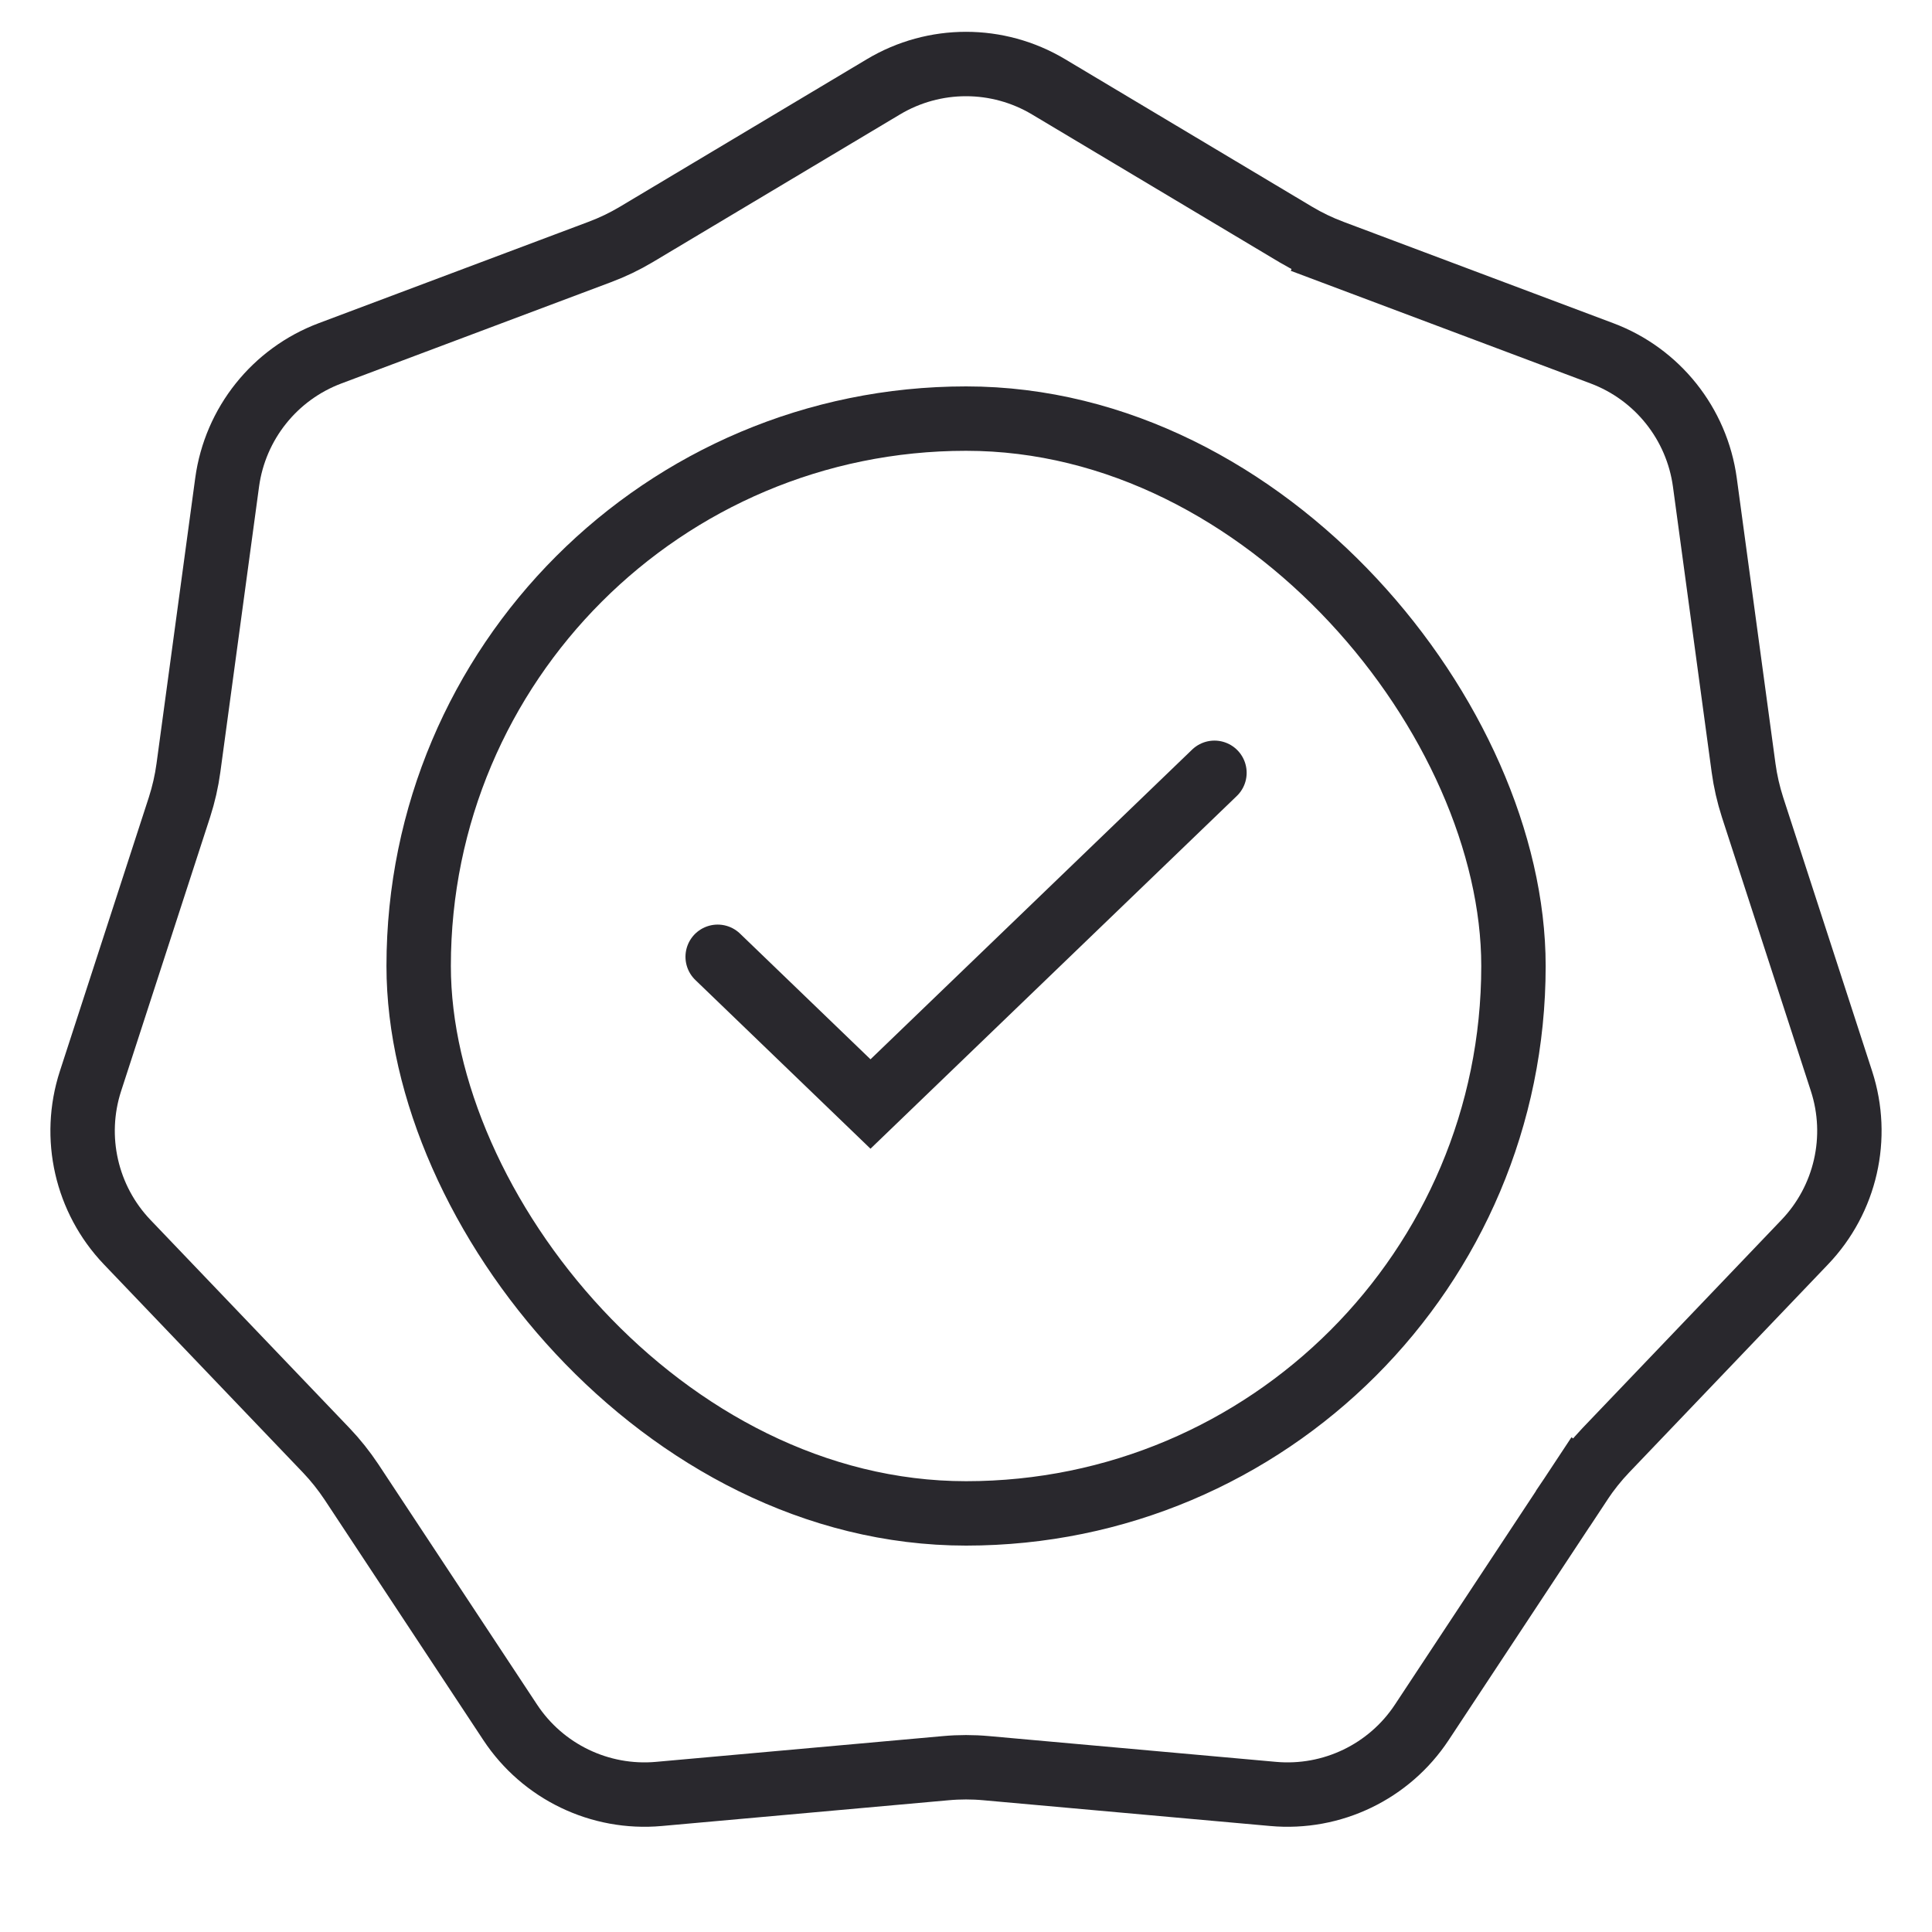
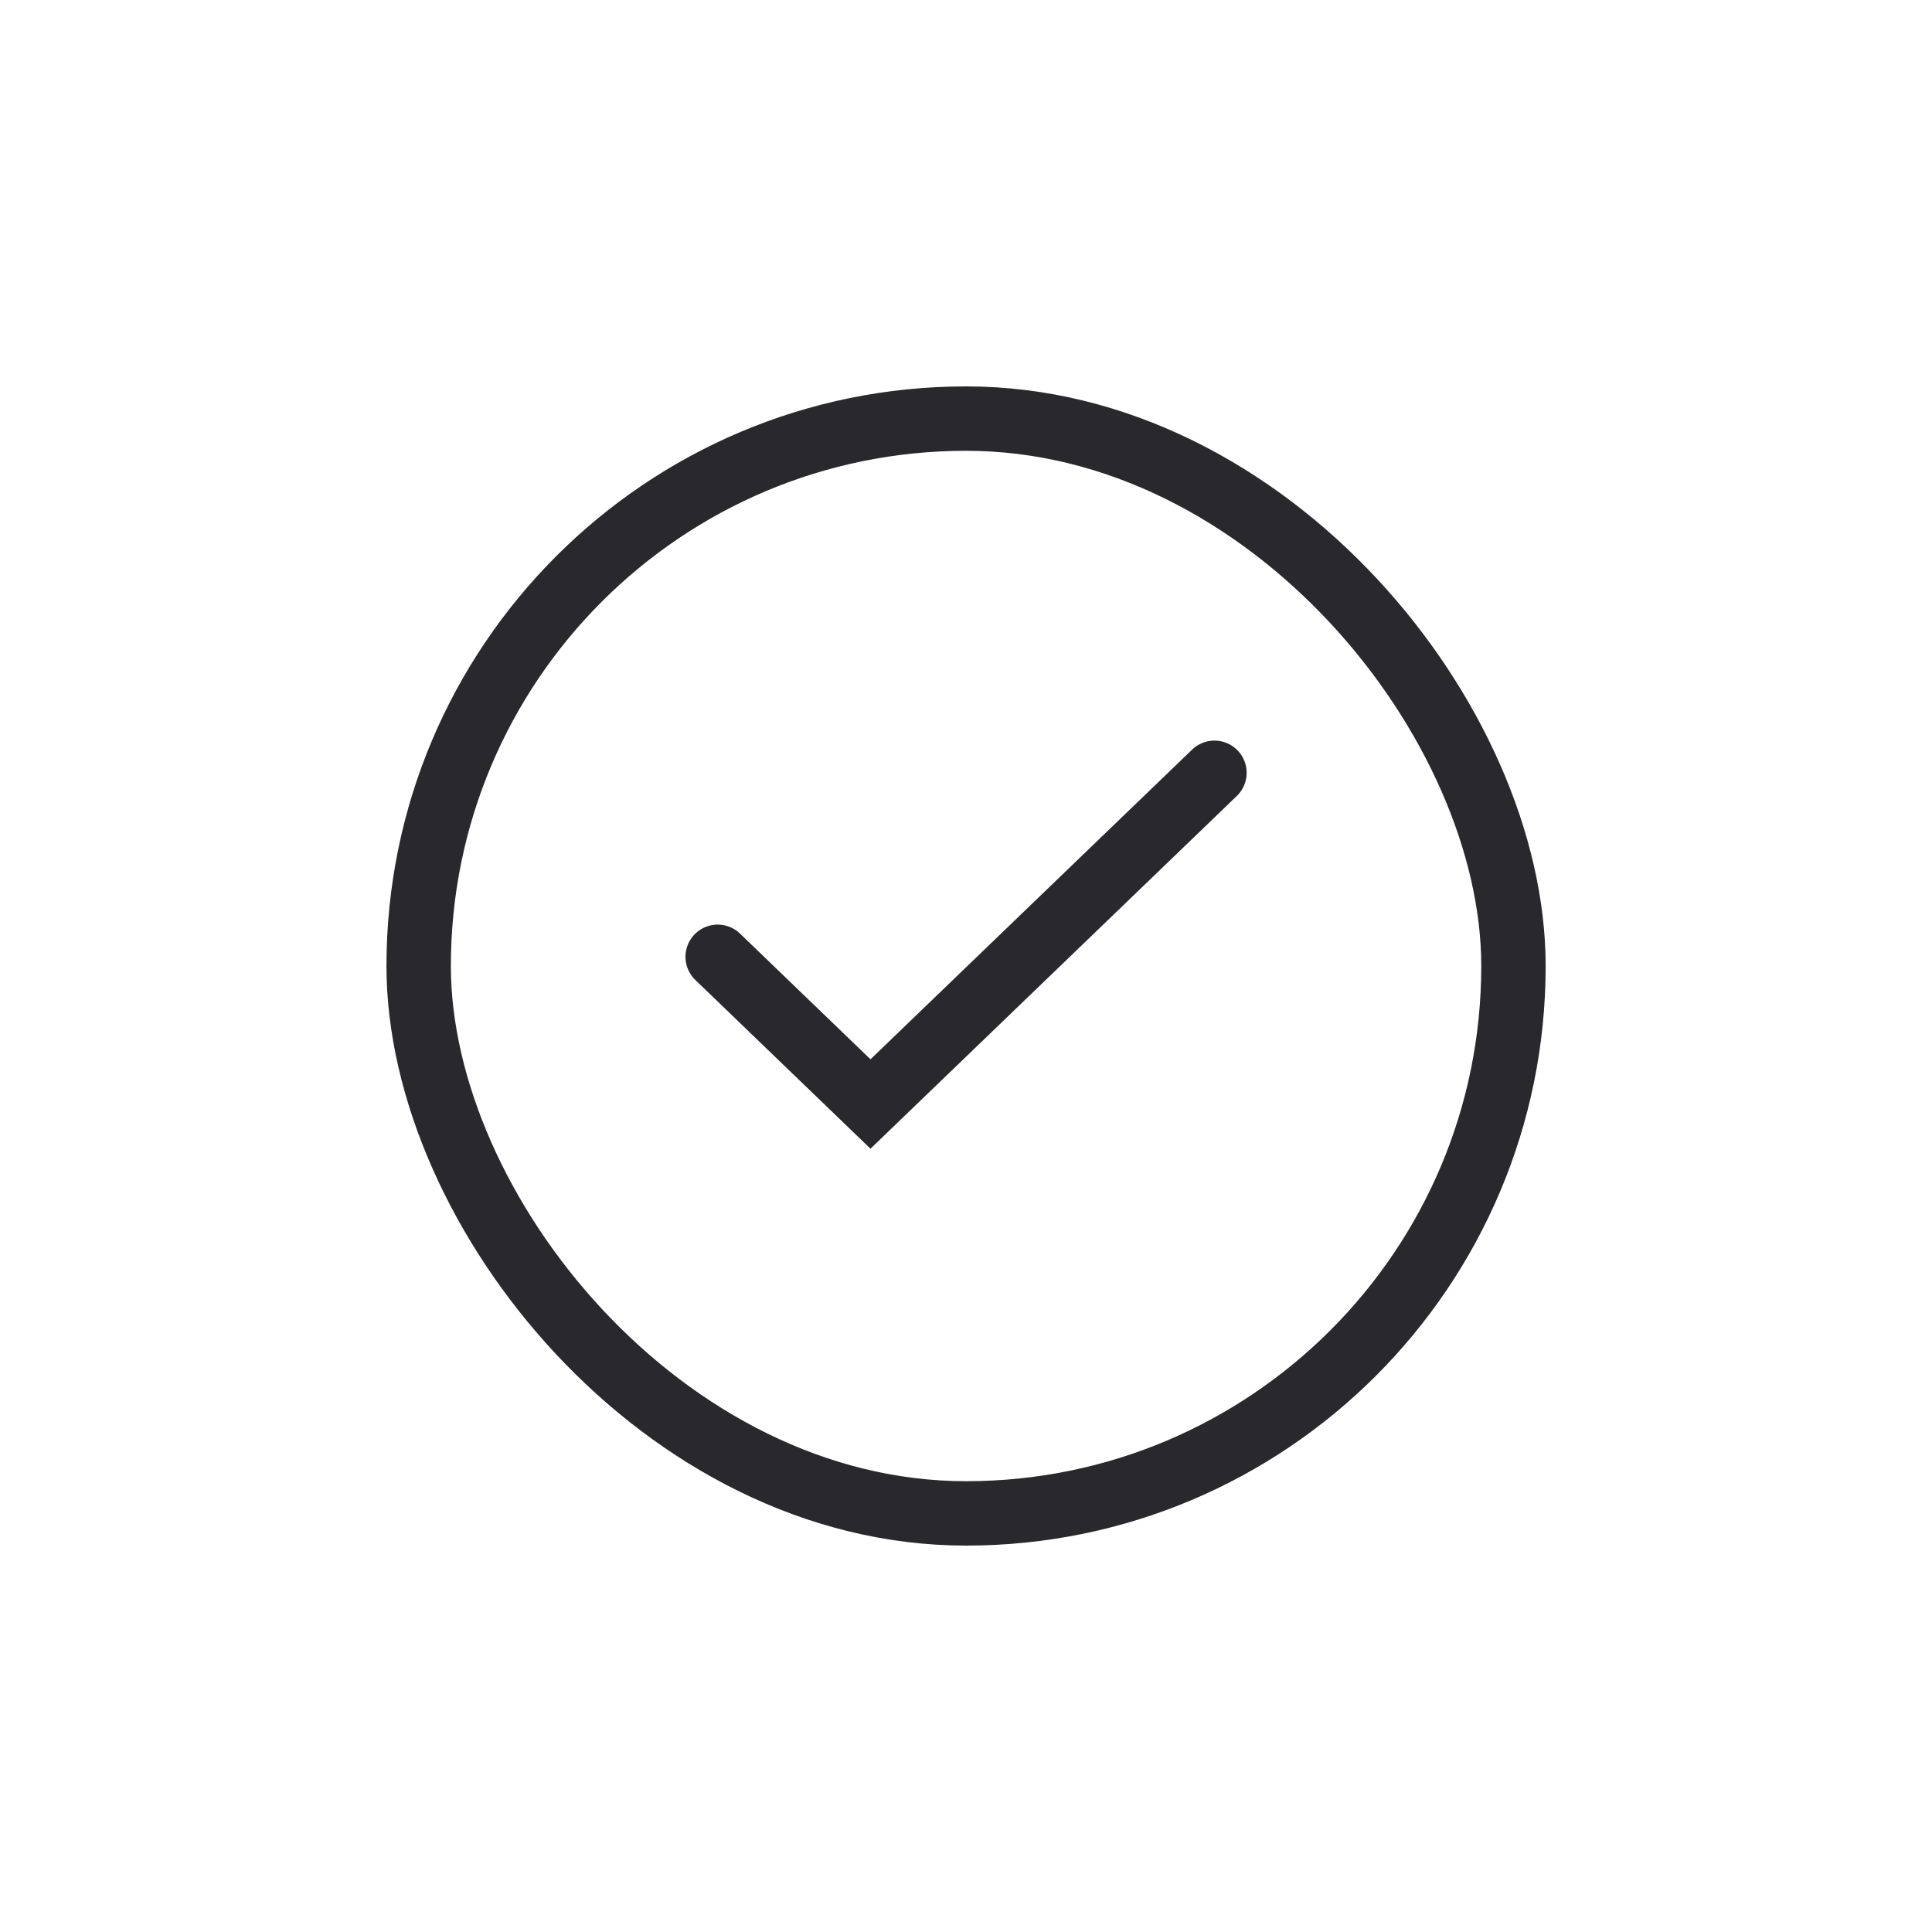
<svg xmlns="http://www.w3.org/2000/svg" width="30" height="30" viewBox="0 0 30 30" fill="none">
-   <path d="M13.718 1.348C14.508 0.876 15.492 0.876 16.282 1.348L20.122 3.642C20.302 3.749 20.491 3.84 20.687 3.913L20.862 3.445L20.687 3.913L24.874 5.486C25.735 5.809 26.349 6.579 26.473 7.49L27.074 11.923C27.102 12.13 27.149 12.335 27.213 12.534L28.595 16.788C28.879 17.663 28.66 18.623 28.024 19.288L24.934 22.521C24.789 22.673 24.659 22.837 24.543 23.011L24.961 23.287L24.543 23.011L22.078 26.744C21.572 27.511 20.684 27.939 19.768 27.856L15.313 27.456C15.105 27.437 14.895 27.437 14.687 27.456L10.232 27.856C9.316 27.939 8.428 27.511 7.922 26.744L5.457 23.011C5.341 22.837 5.211 22.673 5.066 22.521L1.975 19.288C1.34 18.623 1.121 17.663 1.405 16.788L2.787 12.534C2.851 12.335 2.898 12.13 2.926 11.923L3.527 7.49C3.651 6.579 4.265 5.809 5.126 5.486L9.313 3.913C9.509 3.84 9.698 3.749 9.878 3.642L13.718 1.348Z" stroke="#29282D" />
  <rect x="6.501" y="6.5" width="17" height="17" rx="8.5" stroke="#29282D" />
  <path d="M11.144 14.857L13.517 17.143L18.858 12" stroke="#29282D" stroke-linecap="round" />
</svg>